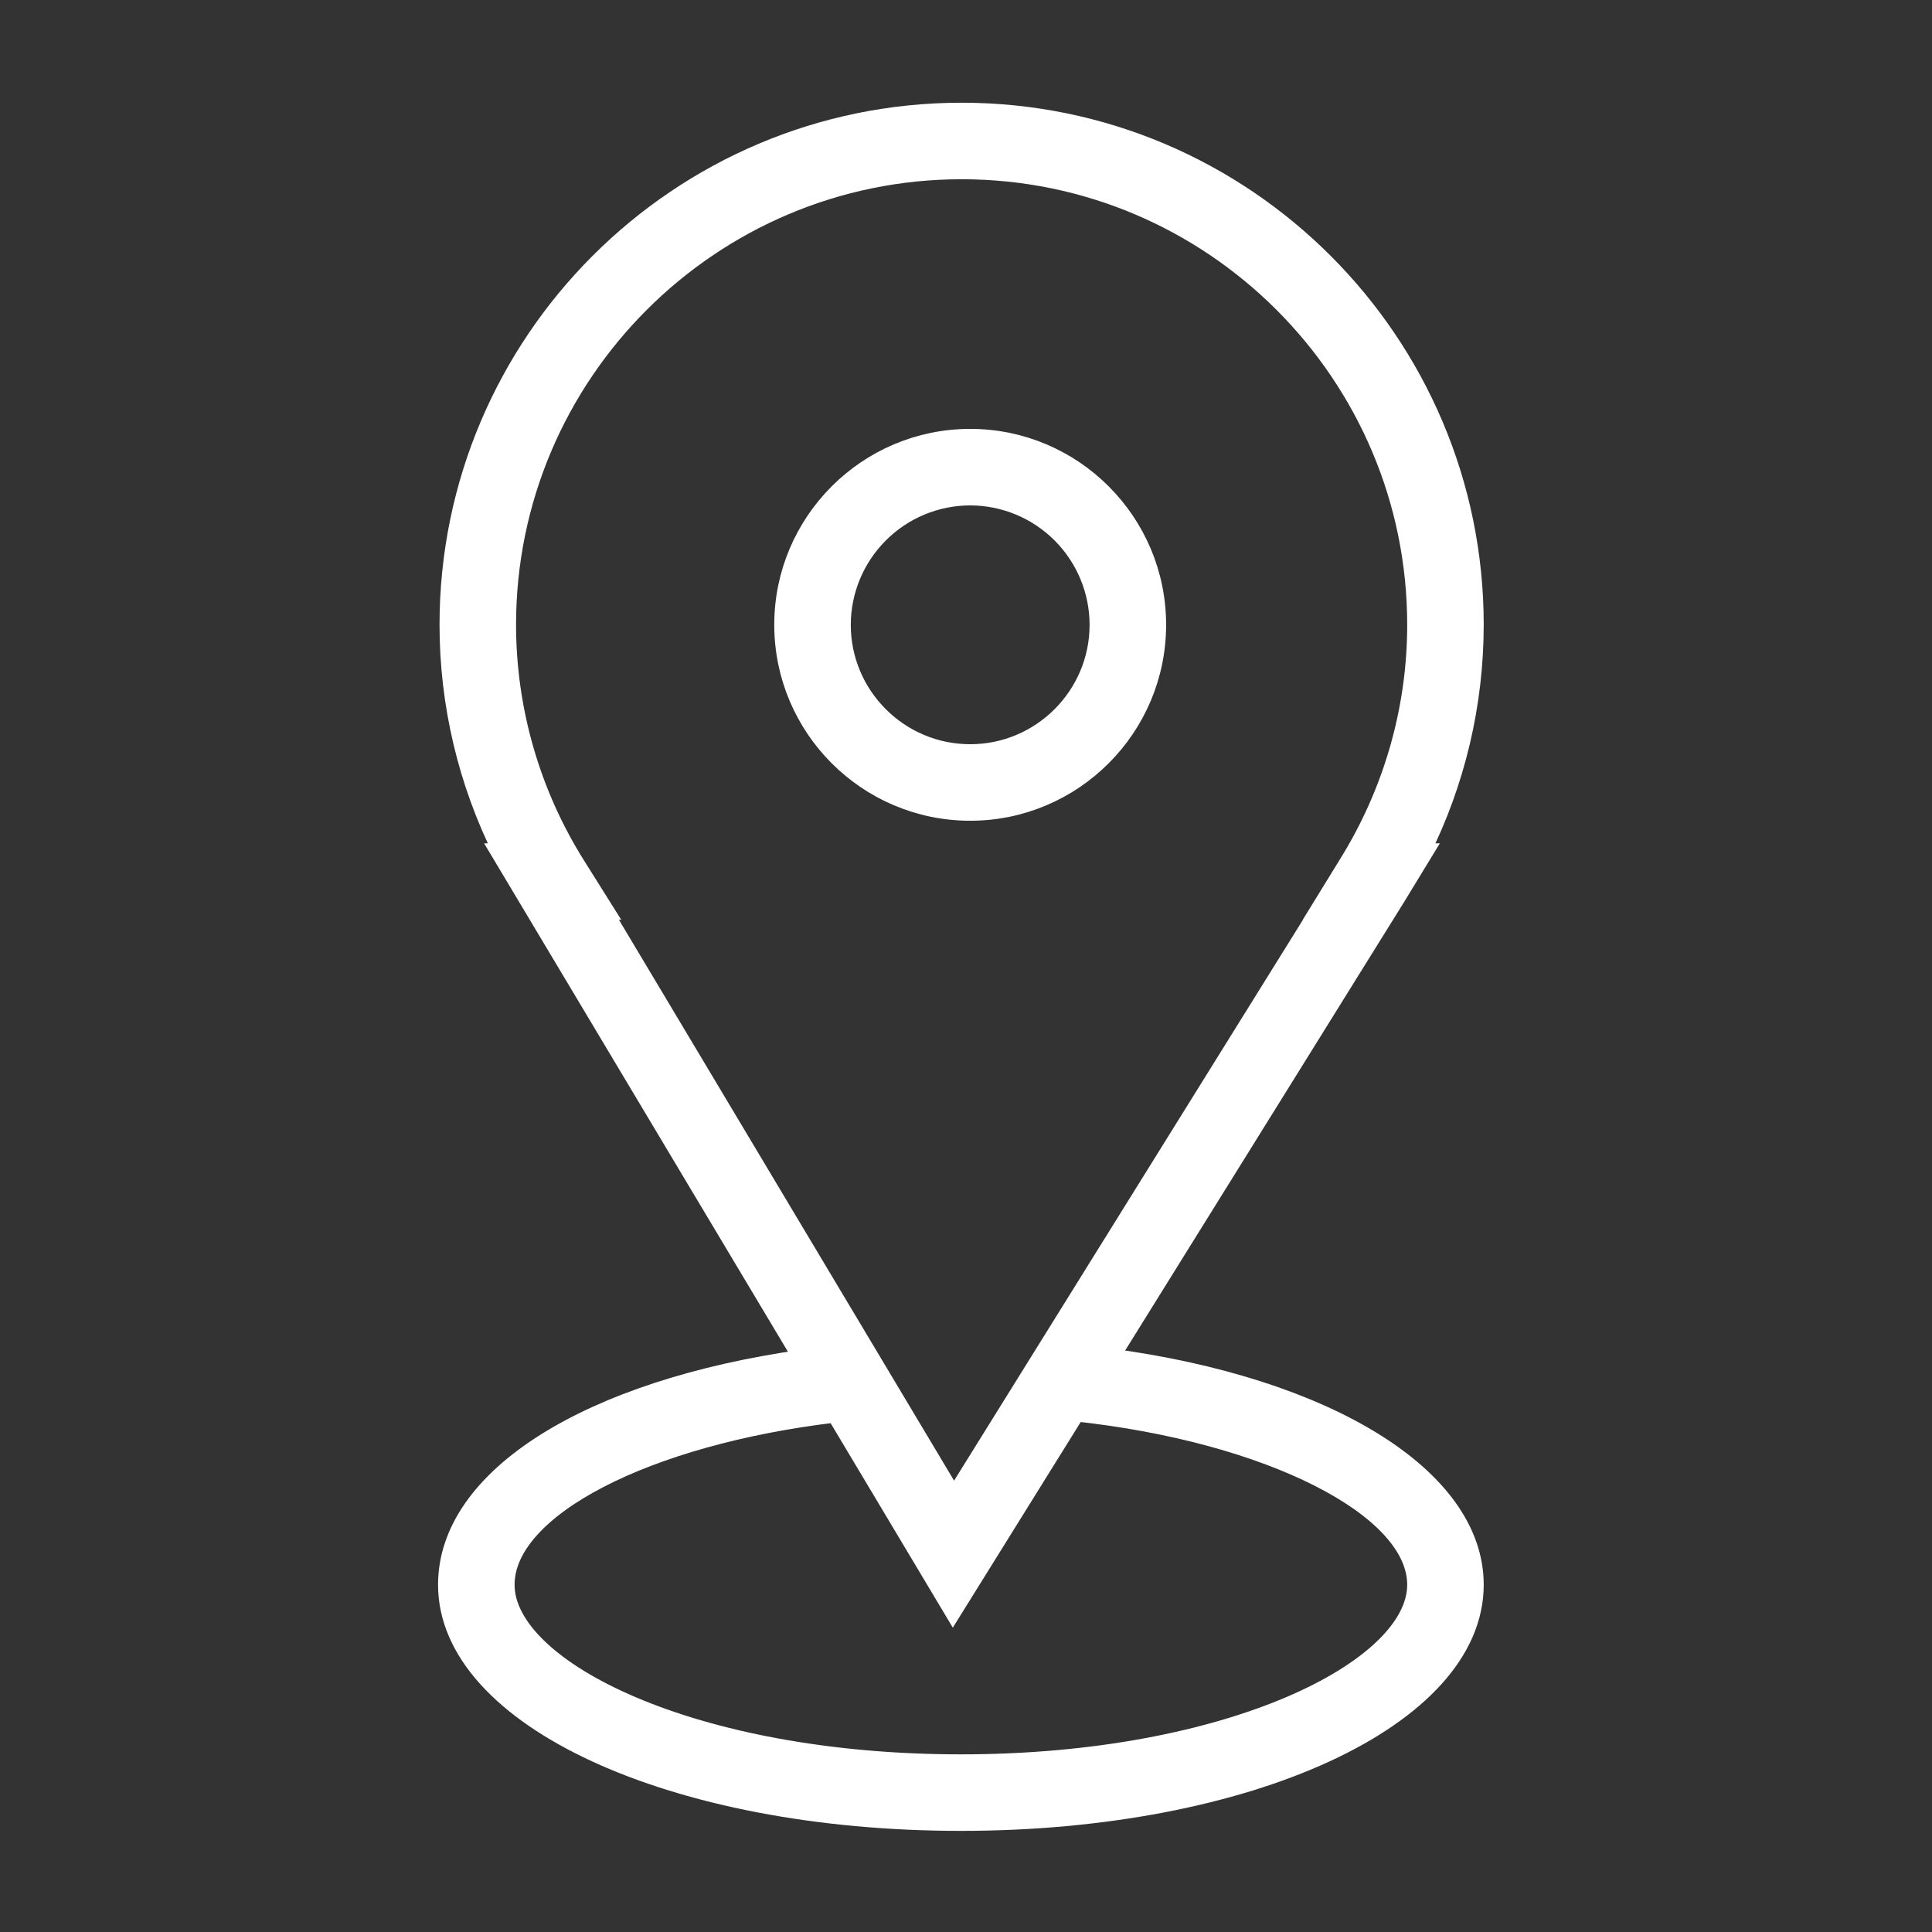
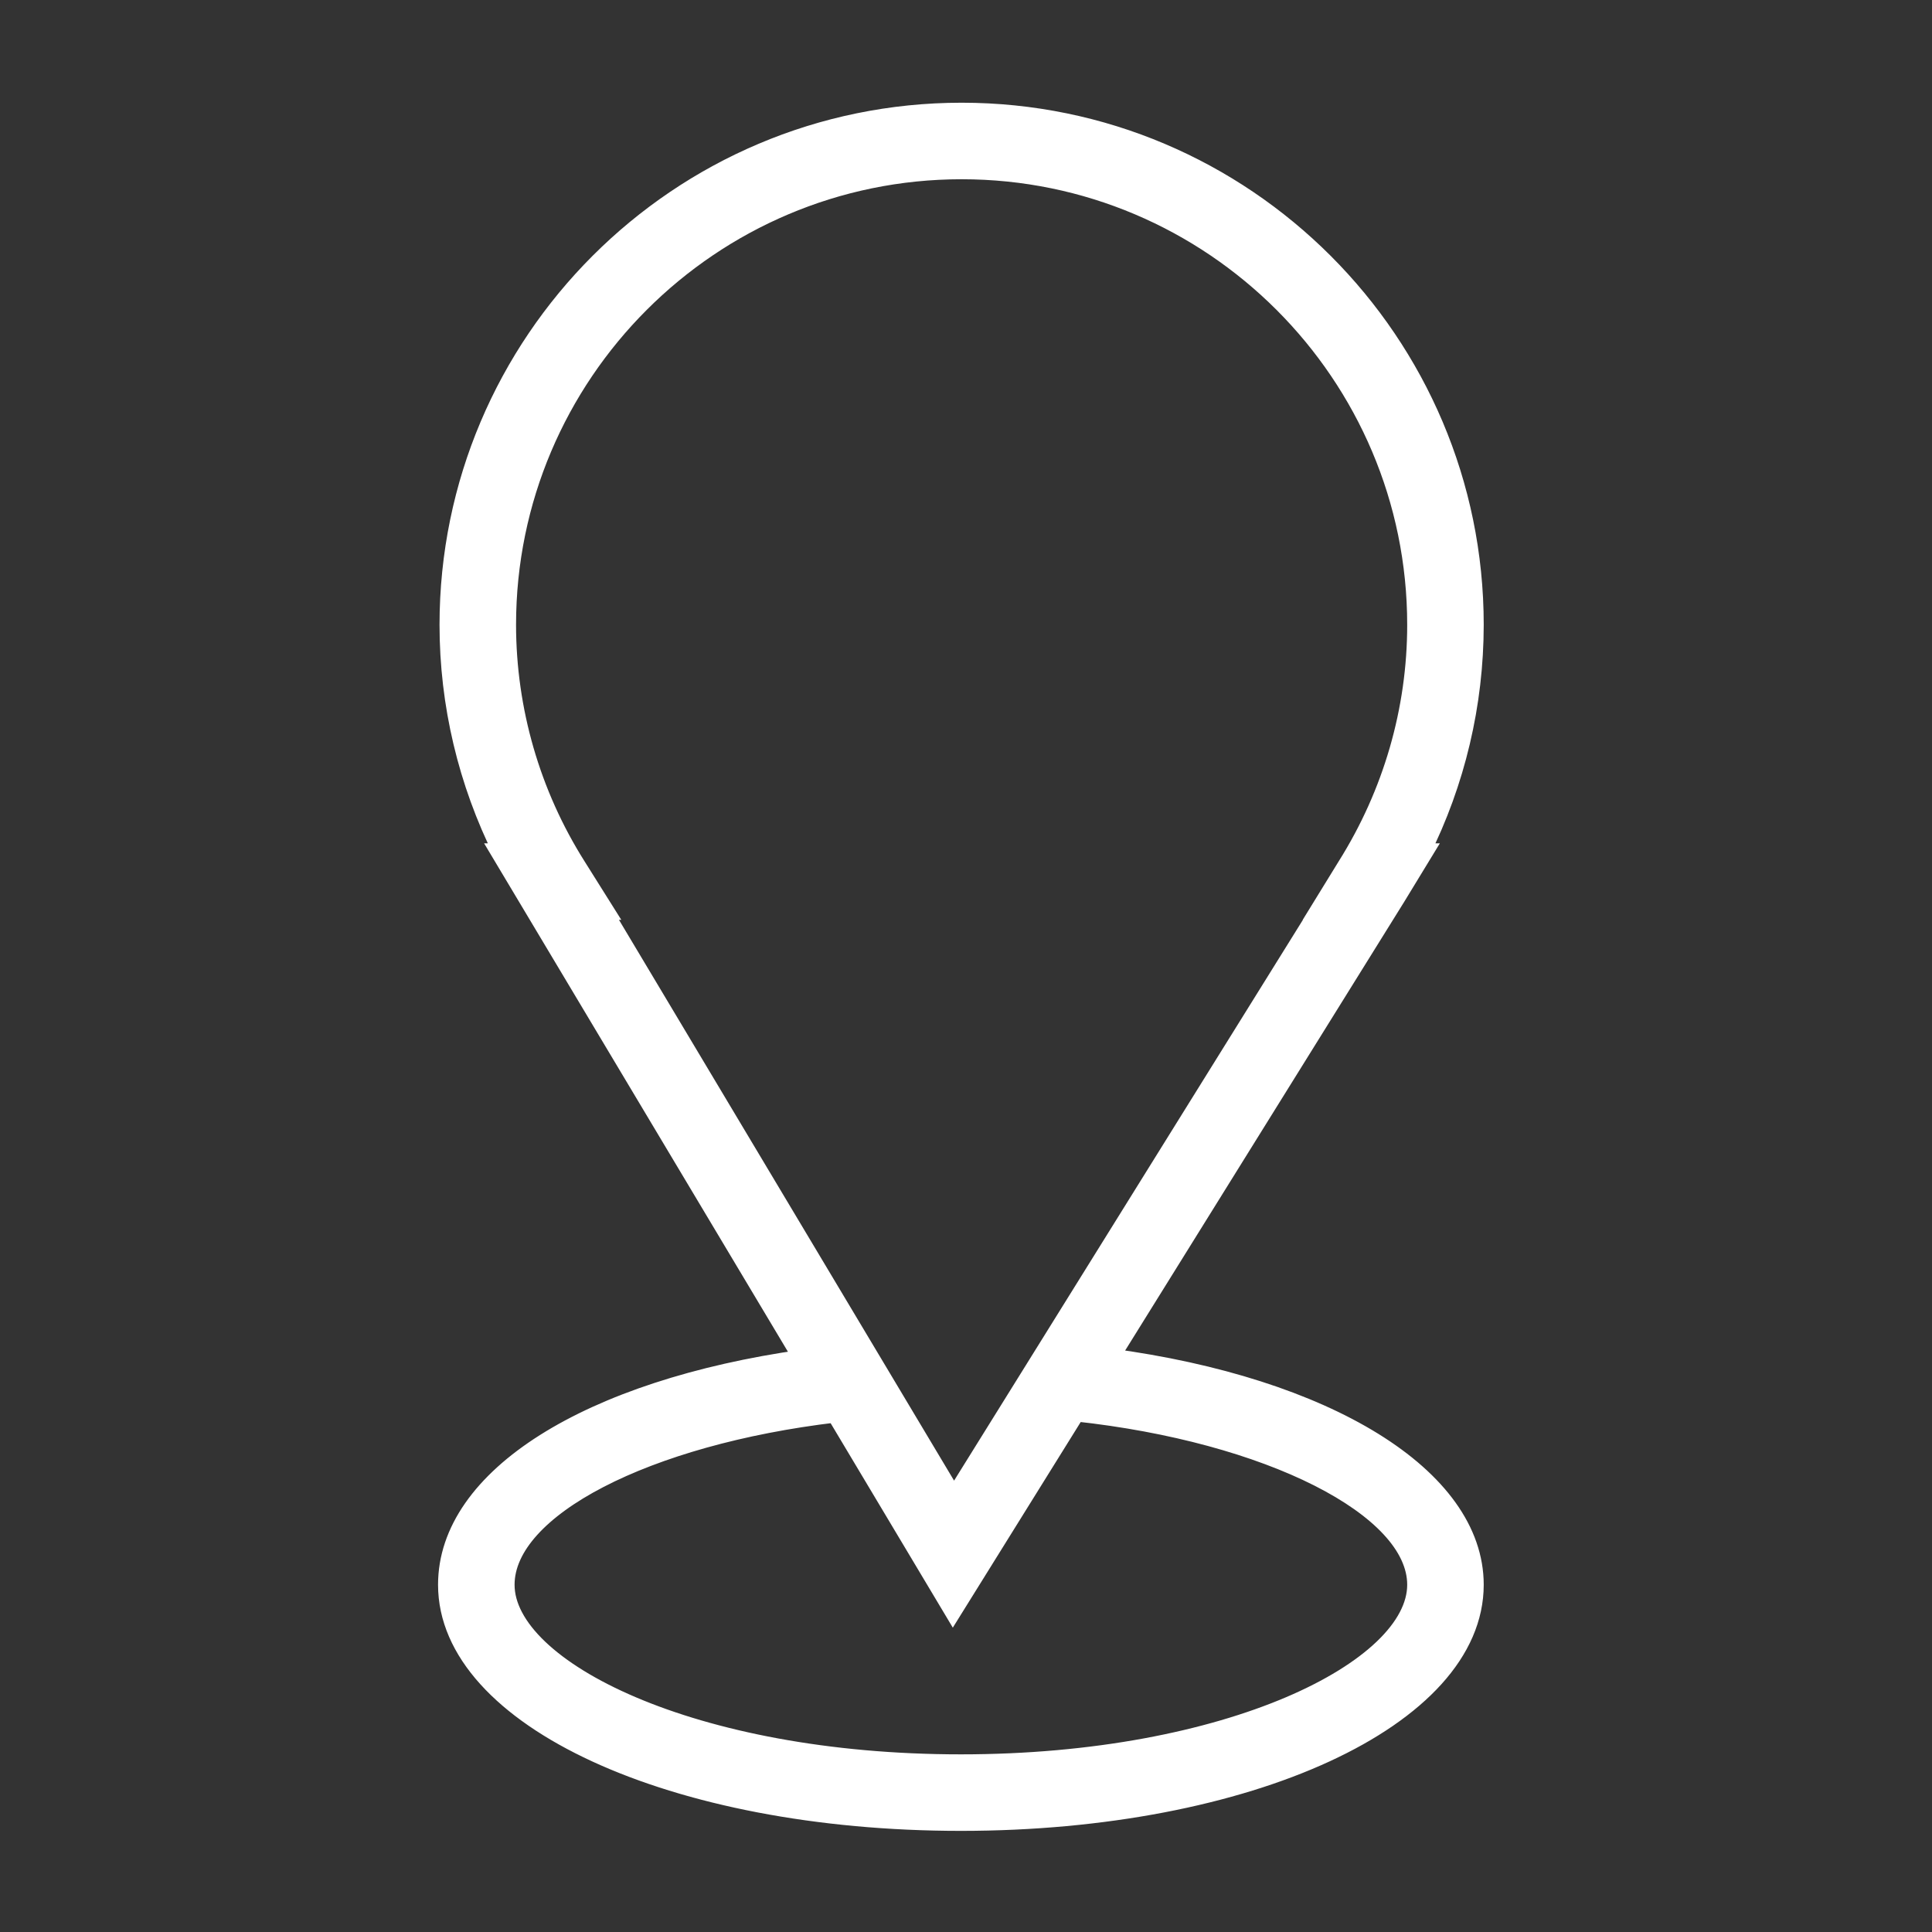
<svg xmlns="http://www.w3.org/2000/svg" width="51" height="51" viewBox="0 0 51 51" fill="none">
  <rect x="0" y="0" width="51" height="51" fill="#333333" stroke="none" />
  <path fill-rule="evenodd" clip-rule="evenodd" d="M29.282 35.846L36.854 23.671L37.559 22.514H37.49C38.426 20.645 38.913 18.584 38.914 16.493C38.914 9.033 32.845 2.964 25.385 2.964C17.924 2.964 11.855 9.033 11.855 16.493C11.855 18.586 12.344 20.643 13.279 22.514H13.224L21.209 35.876C15.543 36.678 11.816 39.007 11.816 41.834C11.816 45.336 17.768 48.078 25.365 48.078C32.962 48.078 38.914 45.335 38.914 41.834C38.914 38.994 35.014 36.611 29.282 35.846ZM15.215 22.868C14.011 20.96 13.372 18.75 13.37 16.493C13.37 9.869 18.76 4.479 25.385 4.479C32.009 4.479 37.399 9.869 37.399 16.493C37.399 18.744 36.761 20.948 35.554 22.868L34.84 24.029H34.848L25.181 39.57L15.894 24.029H15.944L15.215 22.868ZM25.365 46.563C18.273 46.563 13.331 44.07 13.331 41.834C13.331 39.804 17.053 37.891 22.059 37.298L25.156 42.481L28.398 37.269C33.483 37.819 37.399 39.781 37.399 41.834C37.399 44.071 32.456 46.563 25.365 46.563Z" fill="white" stroke="white" stroke-width="0.505" />
-   <path fill-rule="evenodd" clip-rule="evenodd" d="M25.611 21.413C28.323 21.413 30.53 19.206 30.53 16.493C30.53 13.781 28.323 11.574 25.611 11.574C22.898 11.574 20.691 13.781 20.691 16.493C20.691 19.206 22.898 21.413 25.611 21.413ZM25.611 13.089C26.513 13.09 27.378 13.449 28.017 14.088C28.655 14.726 29.014 15.591 29.015 16.493C29.015 18.37 27.488 19.898 25.611 19.898C23.733 19.898 22.206 18.37 22.206 16.493C22.207 15.591 22.567 14.726 23.205 14.088C23.843 13.449 24.708 13.09 25.611 13.089Z" fill="white" stroke="white" stroke-width="0.505" />
</svg>